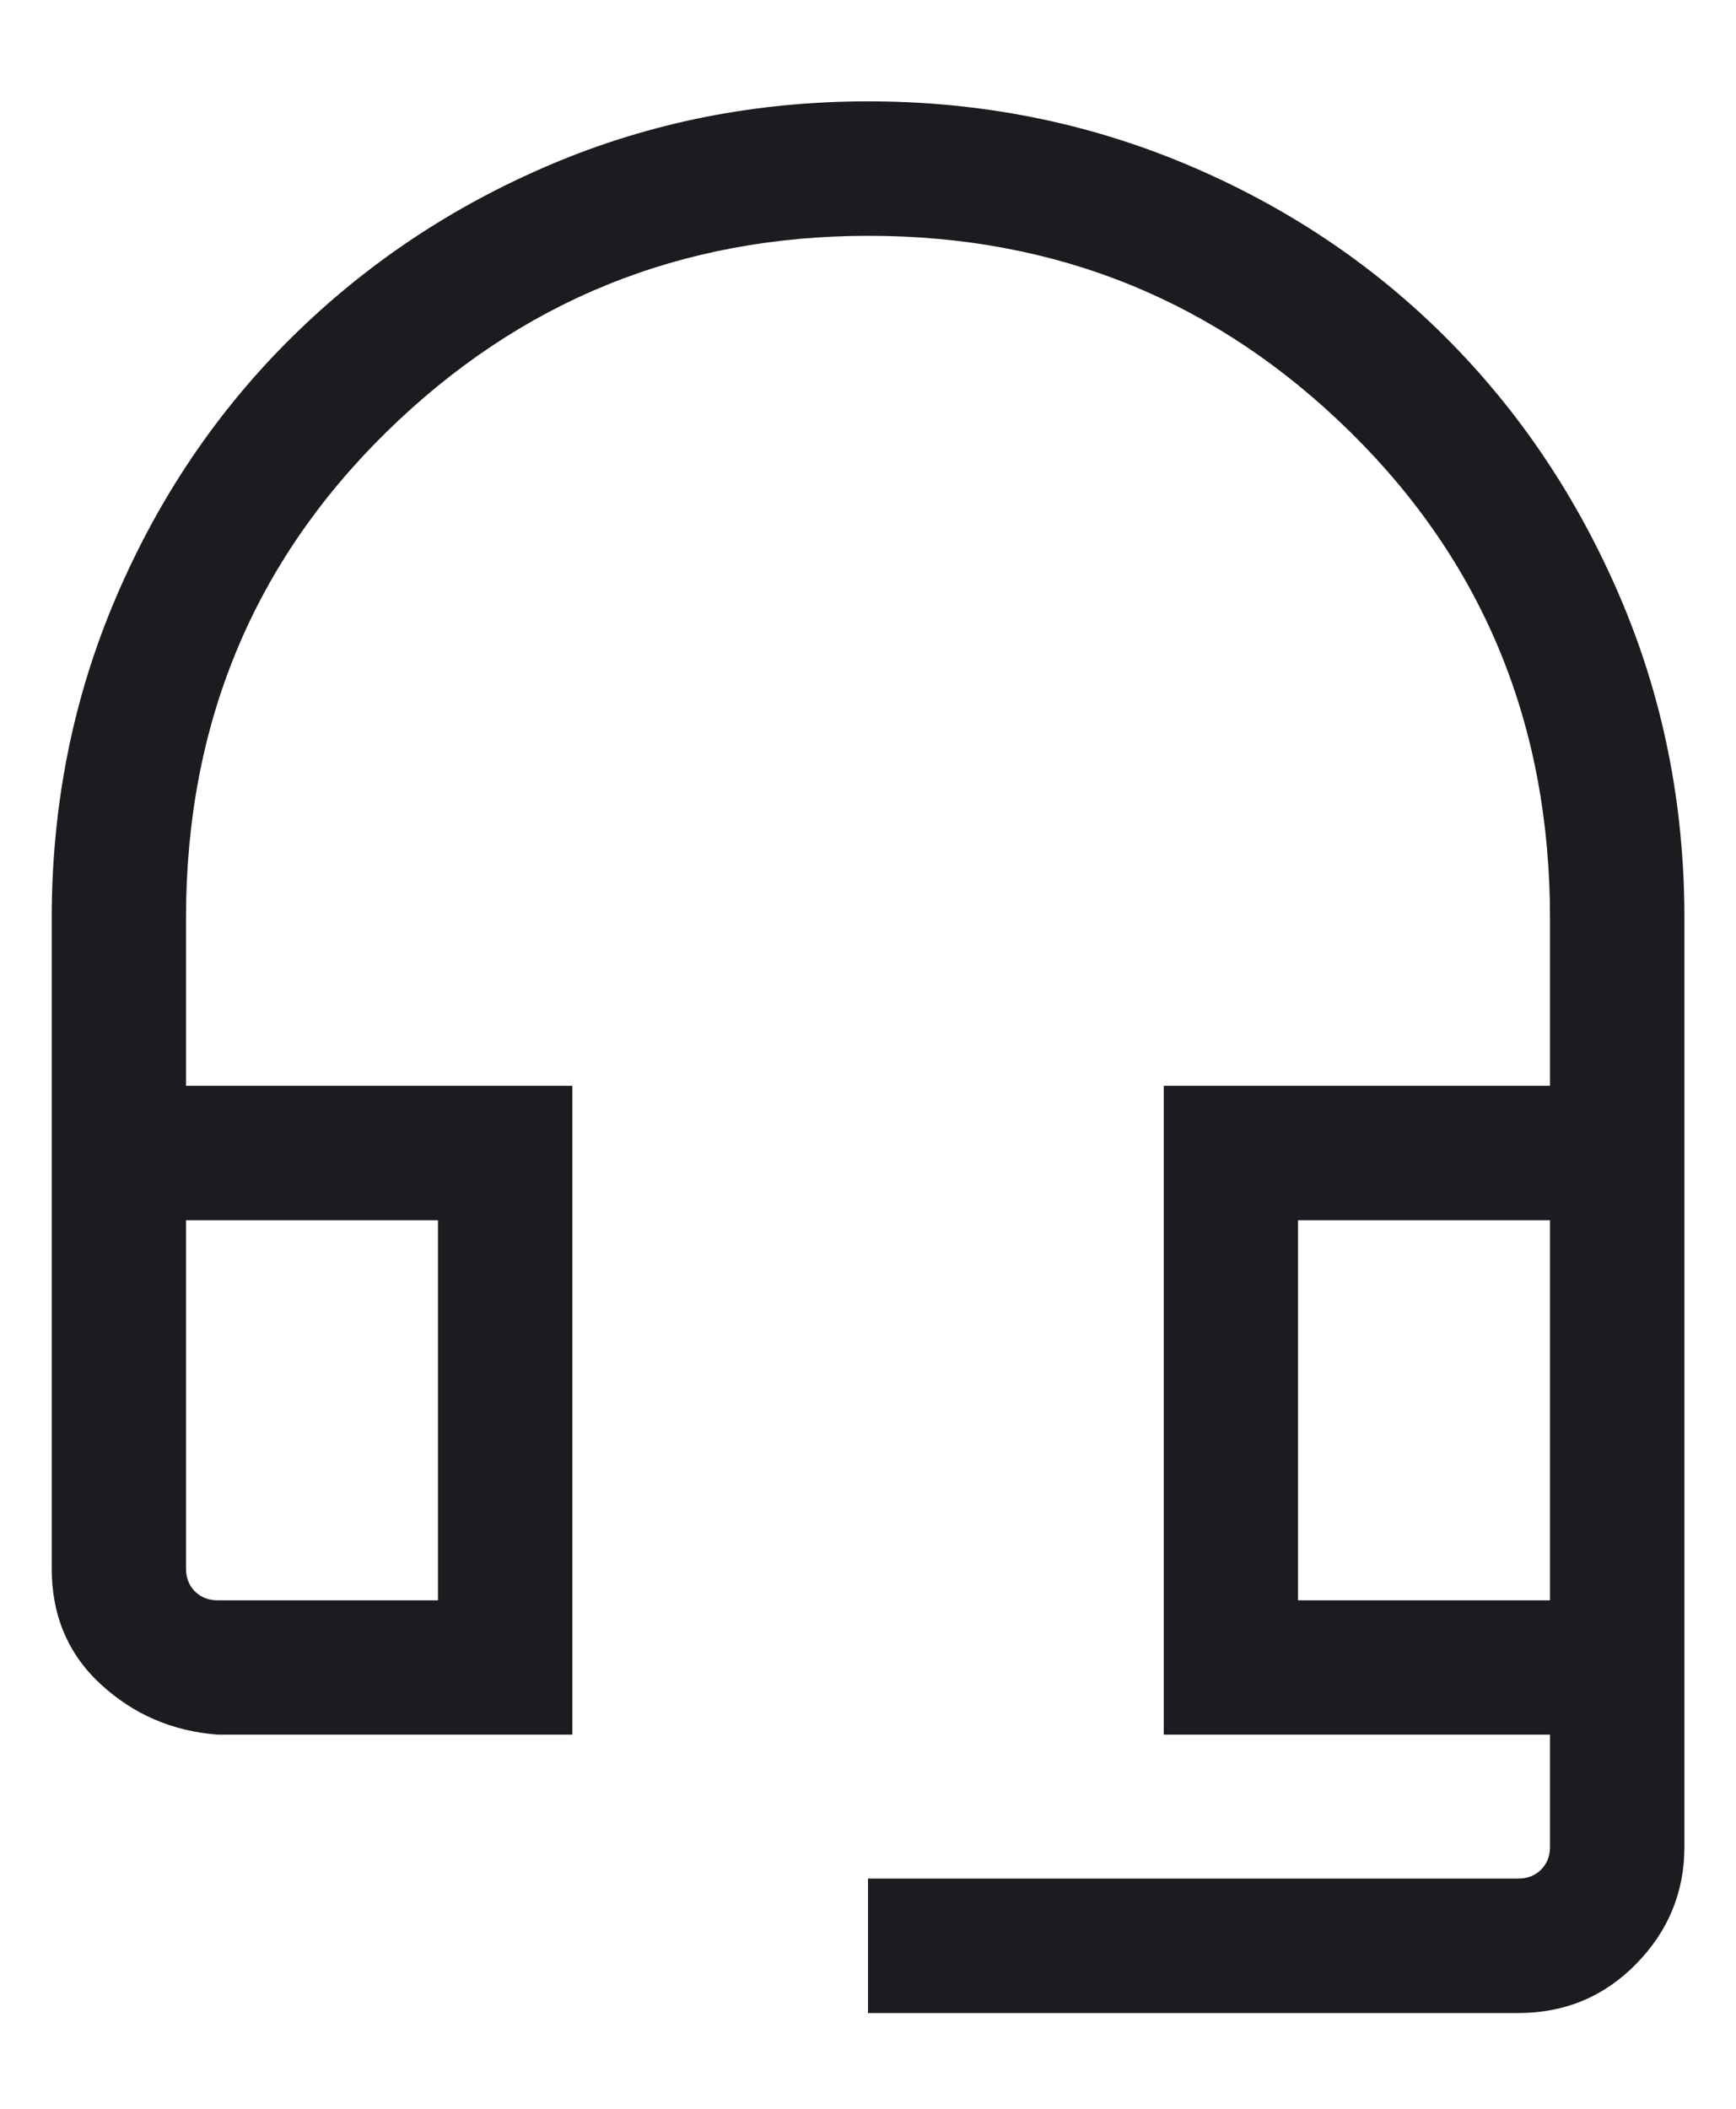
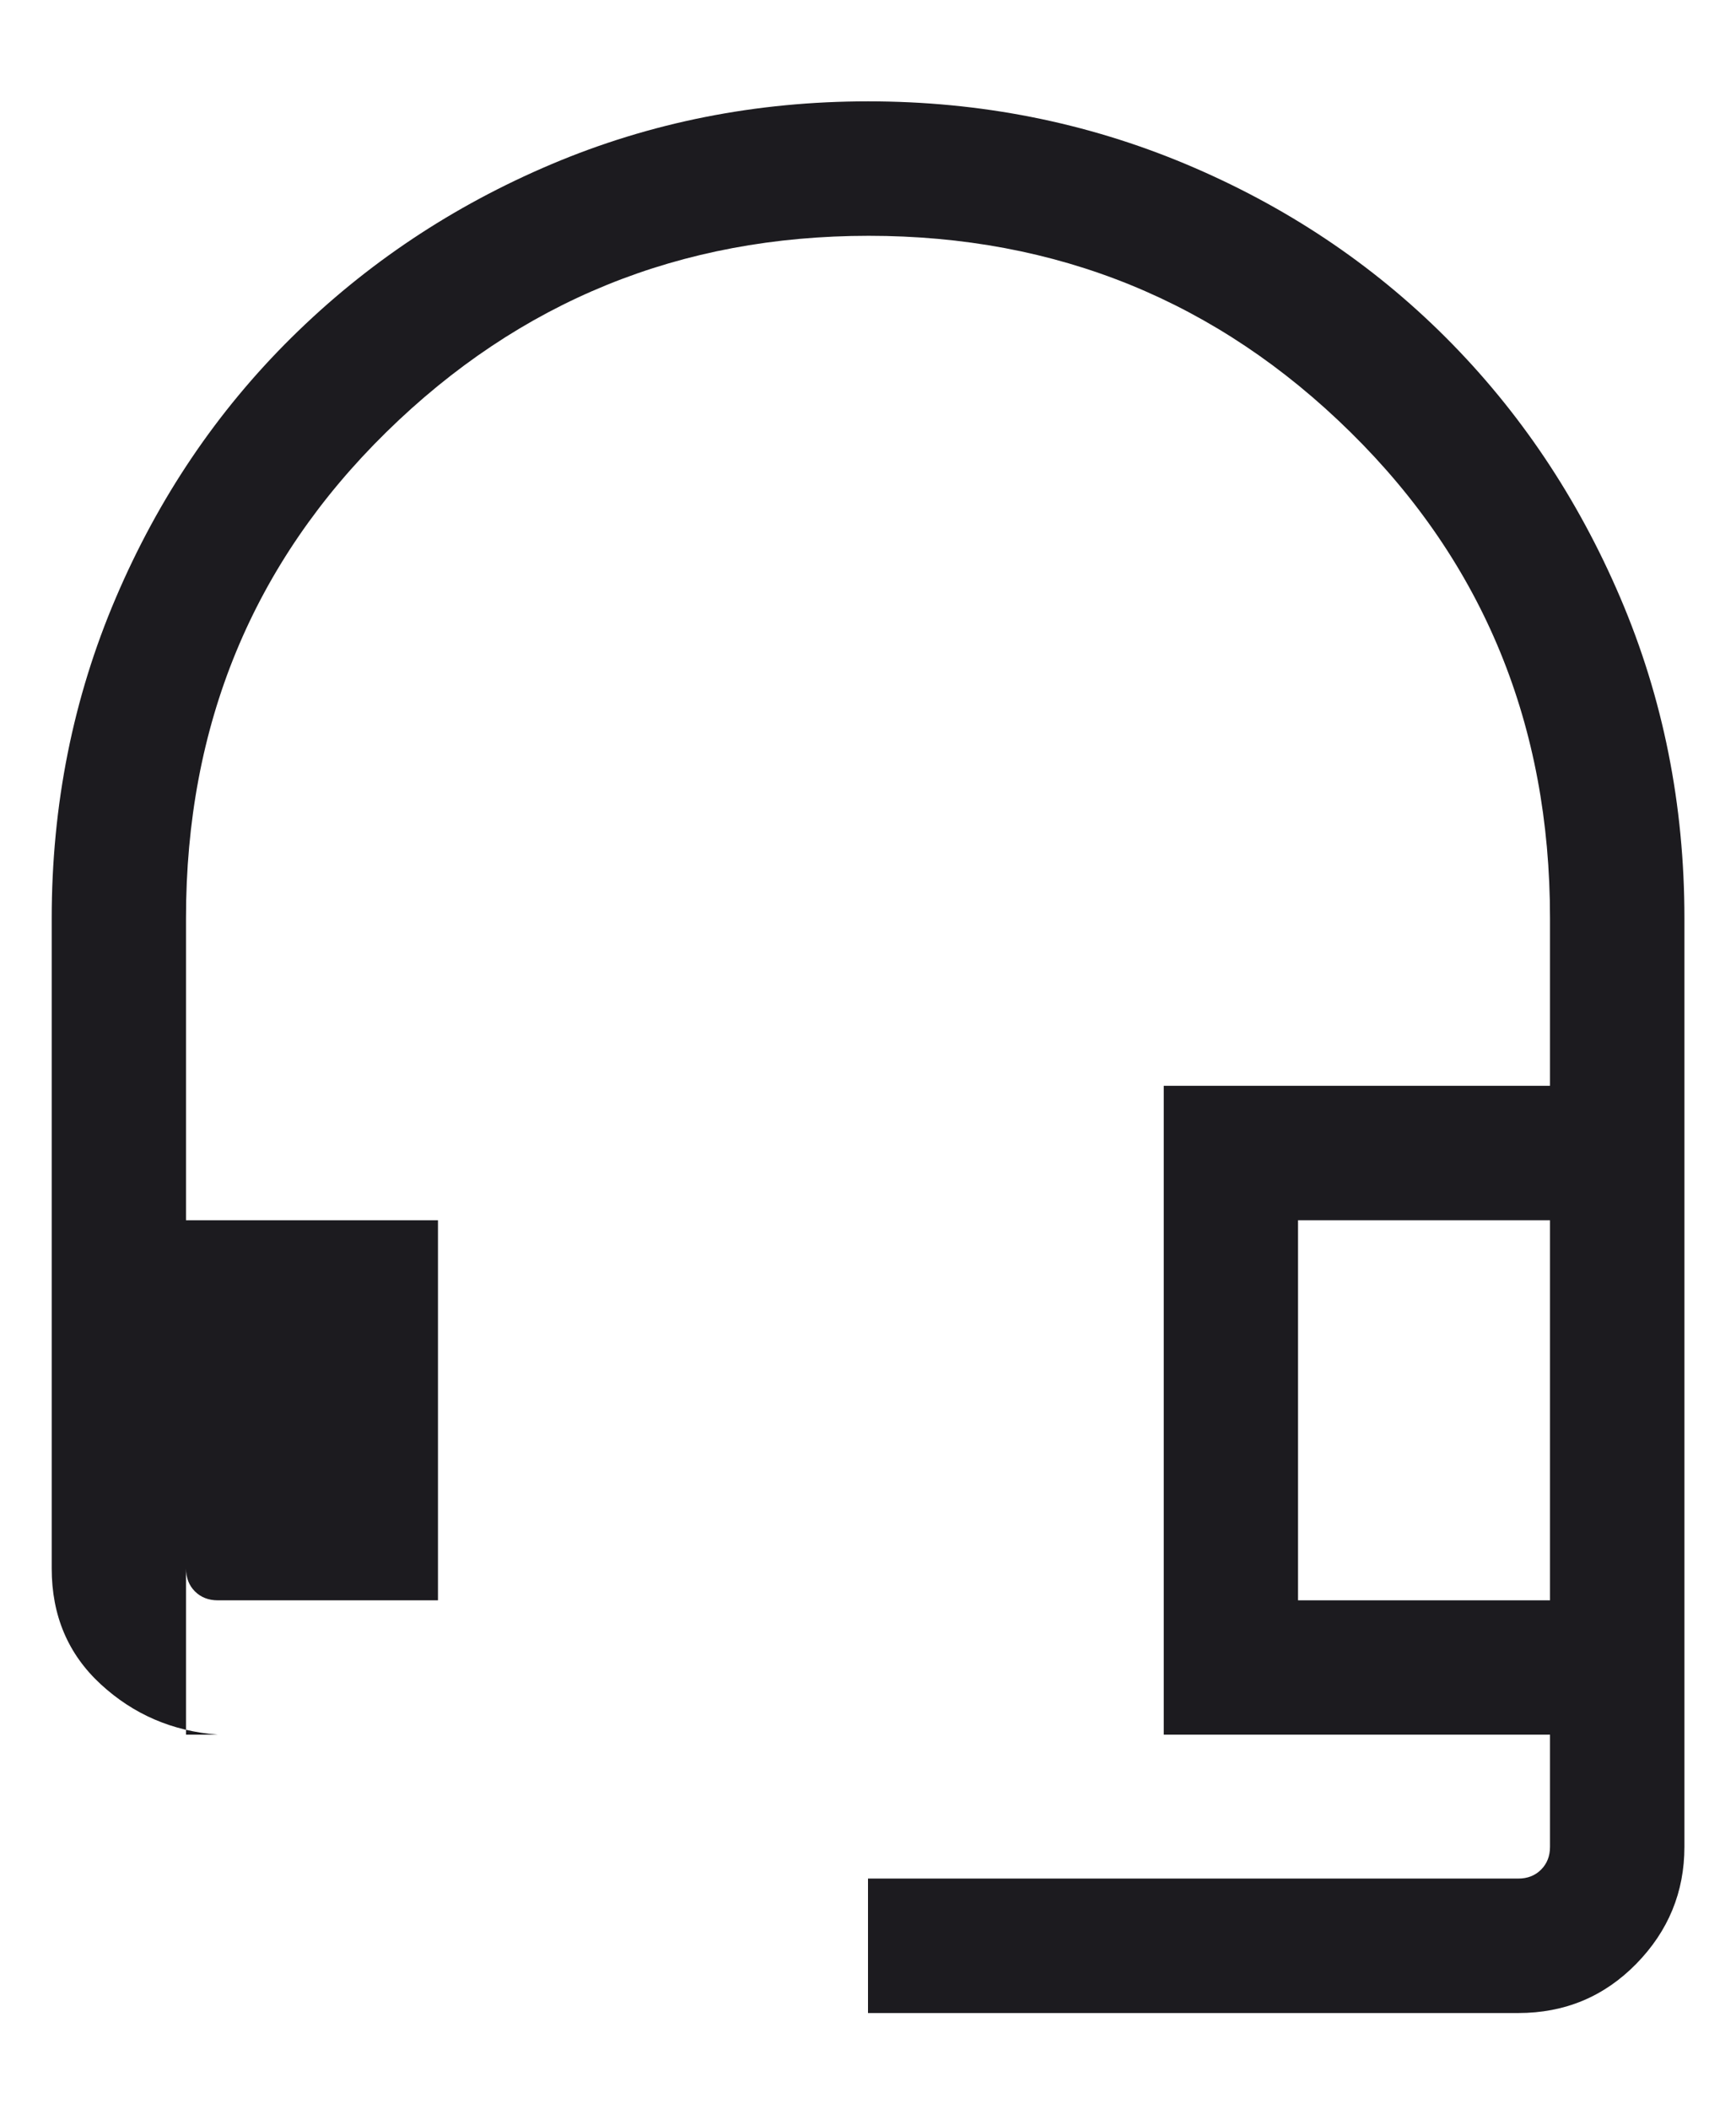
<svg xmlns="http://www.w3.org/2000/svg" width="14" height="17" viewBox="0 0 14 17" fill="none">
-   <path d="M7 16.228V15.144H12.244C12.319 15.144 12.38 15.12 12.428 15.072C12.476 15.024 12.5 14.963 12.5 14.888V13.984H9.385V8.753H12.5V7.401C12.5 5.845 11.964 4.54 10.891 3.484C9.819 2.428 8.523 1.901 7.006 1.901C5.488 1.901 4.191 2.428 3.115 3.484C2.039 4.54 1.5 5.845 1.5 7.401V8.753H4.616V13.984H1.757C1.391 13.956 1.077 13.821 0.813 13.578C0.549 13.335 0.417 13.024 0.417 12.644V7.404C0.417 6.489 0.589 5.628 0.933 4.822C1.277 4.015 1.75 3.315 2.351 2.721C2.953 2.126 3.652 1.66 4.449 1.323C5.246 0.986 6.097 0.817 7.001 0.817C7.905 0.817 8.759 0.986 9.563 1.323C10.366 1.66 11.065 2.126 11.66 2.721C12.254 3.315 12.724 4.015 13.068 4.821C13.412 5.627 13.584 6.487 13.584 7.401V14.888C13.584 15.253 13.454 15.568 13.195 15.832C12.936 16.096 12.619 16.228 12.244 16.228H7ZM1.757 12.901H3.532V9.837H1.5V12.644C1.5 12.719 1.524 12.781 1.572 12.829C1.62 12.877 1.682 12.901 1.757 12.901ZM10.468 12.901H12.5V9.837H10.468V12.901Z" fill="#1C1B1F" />
+   <path d="M7 16.228V15.144H12.244C12.319 15.144 12.38 15.12 12.428 15.072C12.476 15.024 12.5 14.963 12.5 14.888V13.984H9.385V8.753H12.5V7.401C12.5 5.845 11.964 4.54 10.891 3.484C9.819 2.428 8.523 1.901 7.006 1.901C5.488 1.901 4.191 2.428 3.115 3.484C2.039 4.54 1.5 5.845 1.5 7.401V8.753V13.984H1.757C1.391 13.956 1.077 13.821 0.813 13.578C0.549 13.335 0.417 13.024 0.417 12.644V7.404C0.417 6.489 0.589 5.628 0.933 4.822C1.277 4.015 1.75 3.315 2.351 2.721C2.953 2.126 3.652 1.66 4.449 1.323C5.246 0.986 6.097 0.817 7.001 0.817C7.905 0.817 8.759 0.986 9.563 1.323C10.366 1.66 11.065 2.126 11.66 2.721C12.254 3.315 12.724 4.015 13.068 4.821C13.412 5.627 13.584 6.487 13.584 7.401V14.888C13.584 15.253 13.454 15.568 13.195 15.832C12.936 16.096 12.619 16.228 12.244 16.228H7ZM1.757 12.901H3.532V9.837H1.5V12.644C1.5 12.719 1.524 12.781 1.572 12.829C1.62 12.877 1.682 12.901 1.757 12.901ZM10.468 12.901H12.5V9.837H10.468V12.901Z" fill="#1C1B1F" />
</svg>